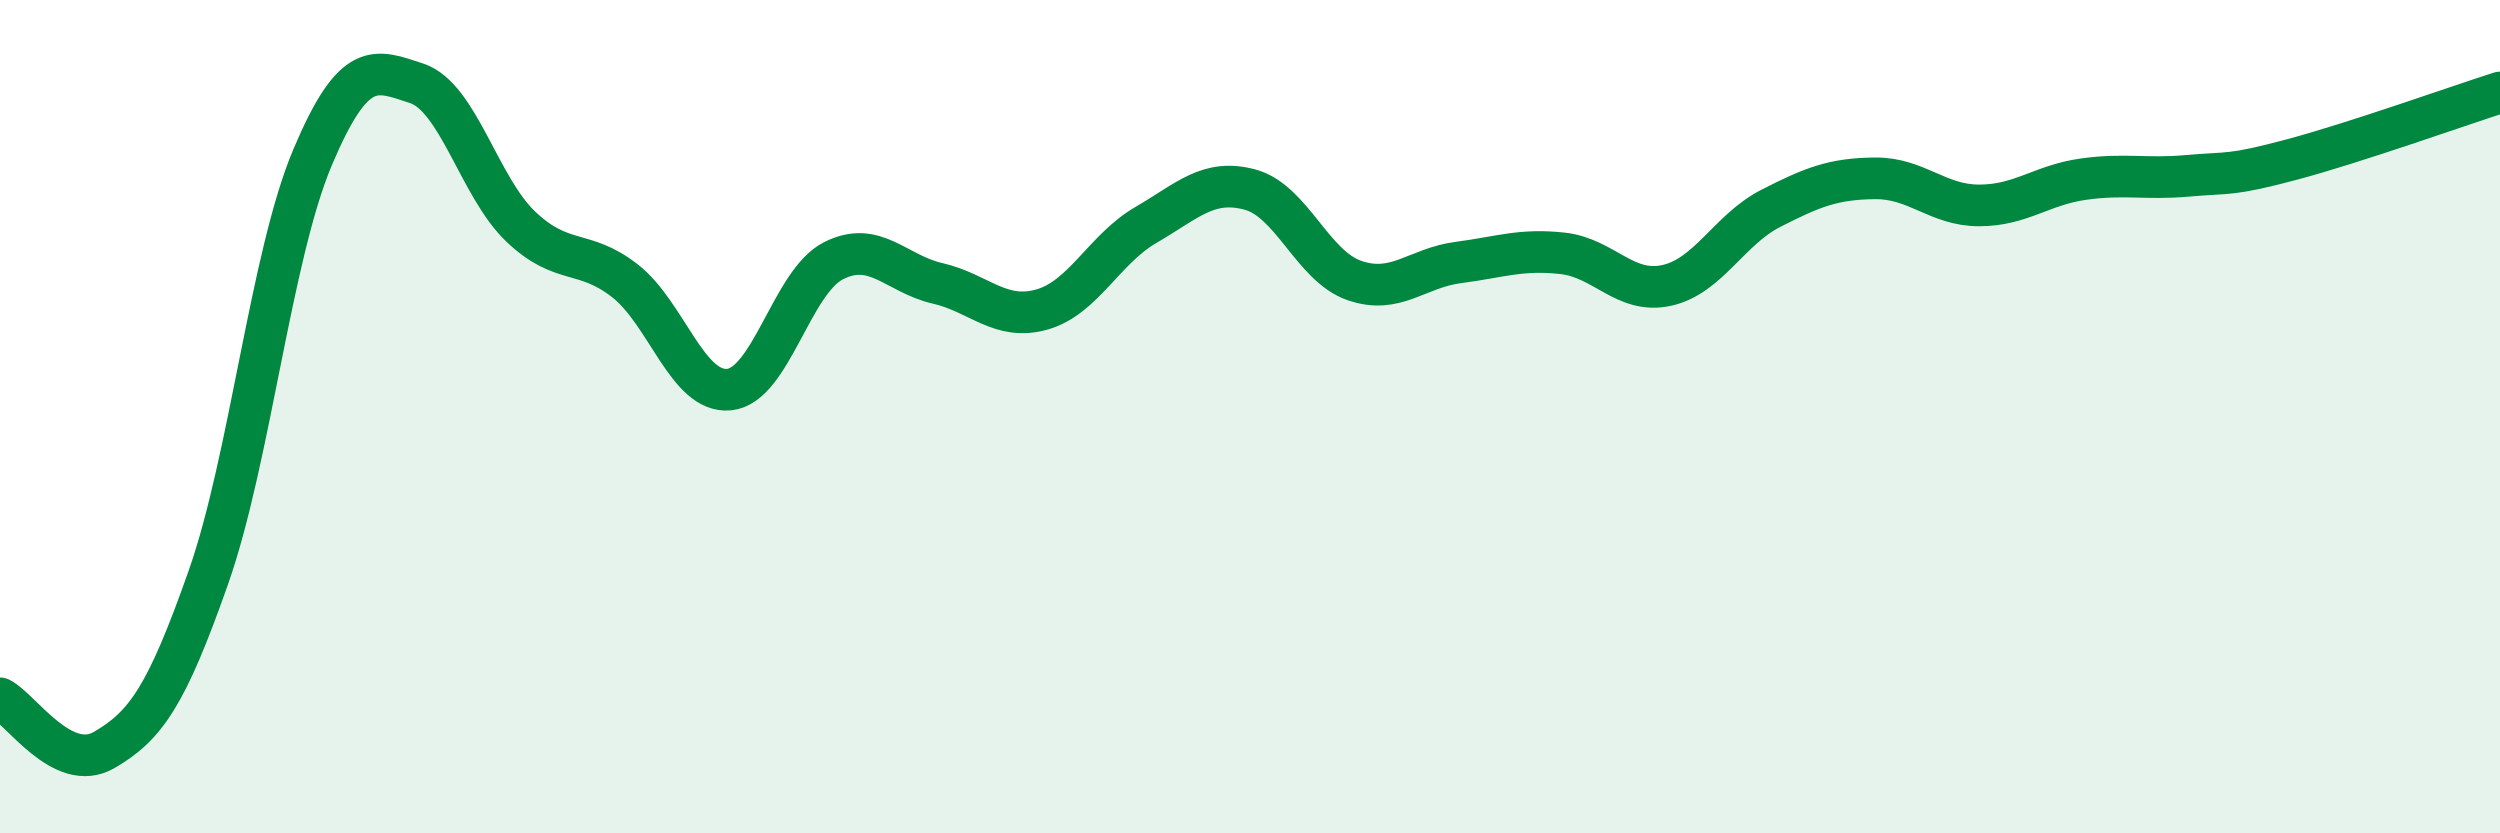
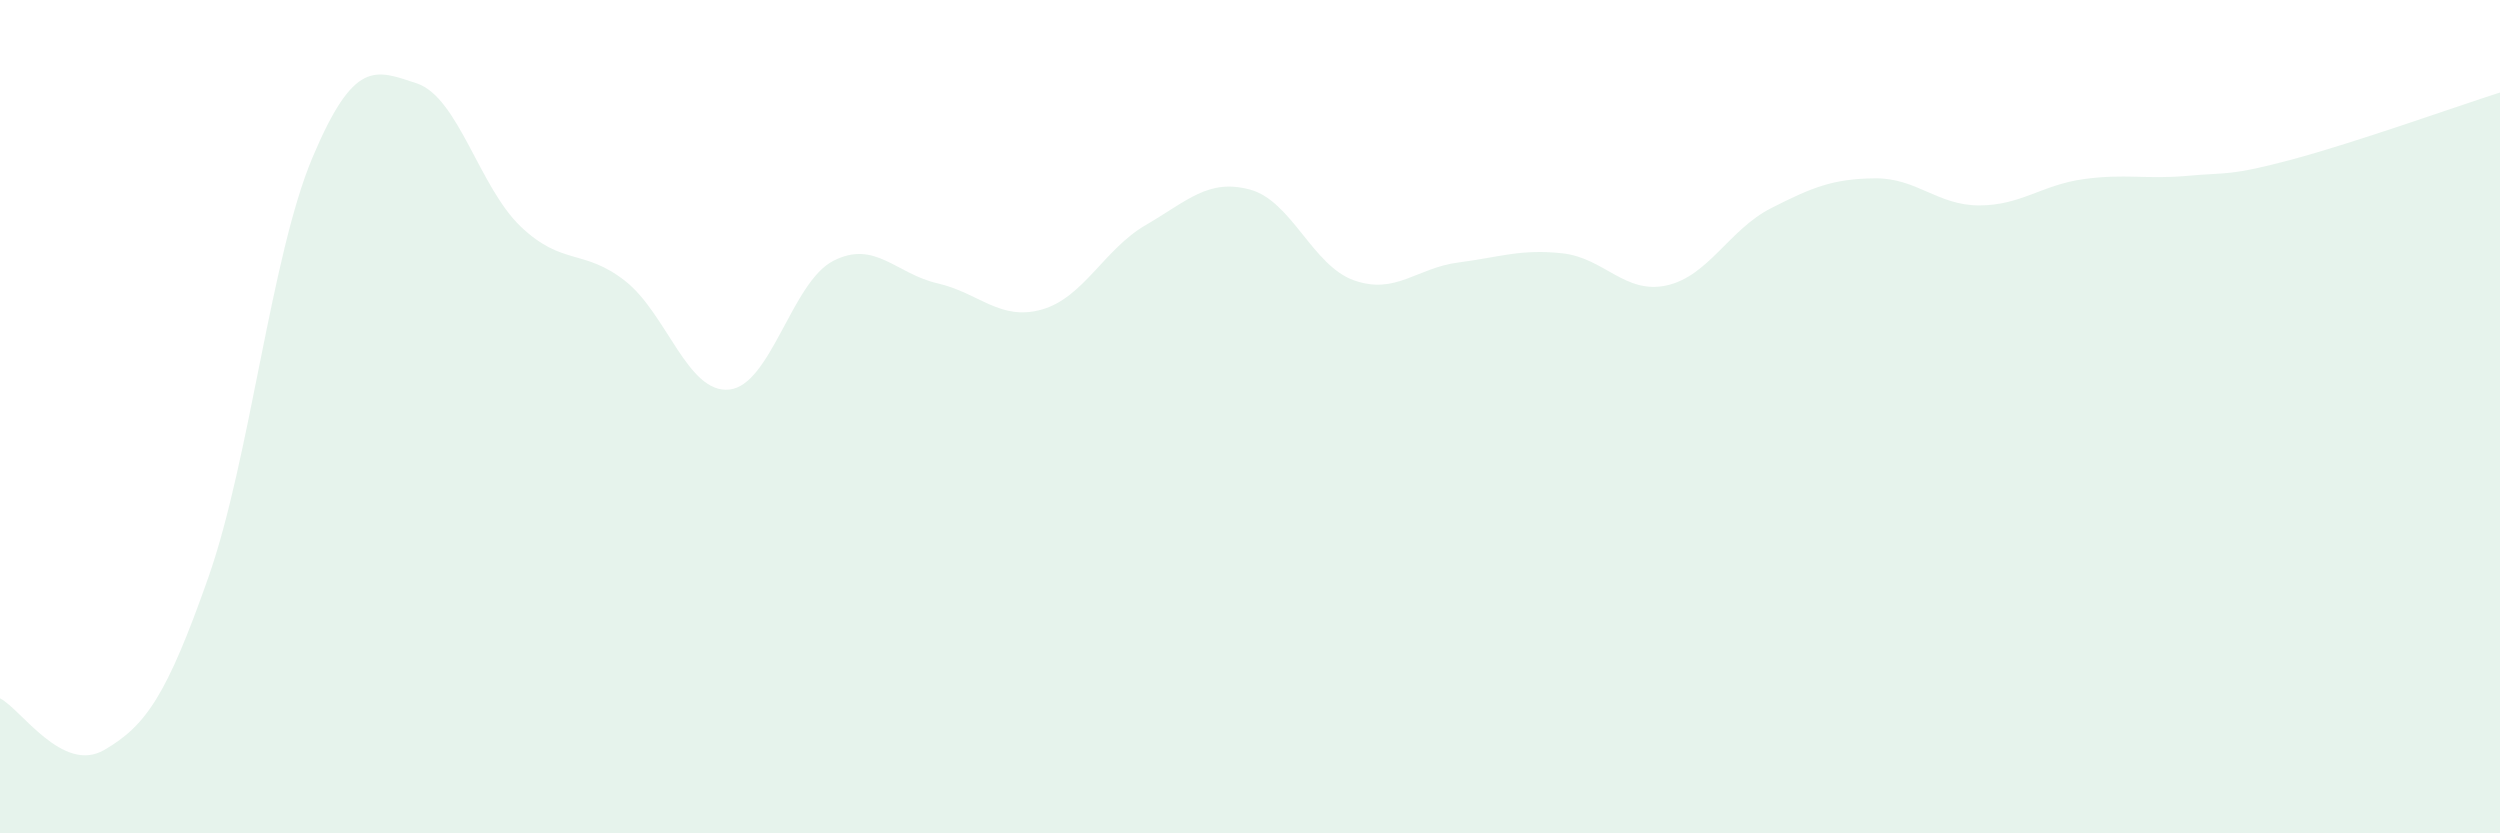
<svg xmlns="http://www.w3.org/2000/svg" width="60" height="20" viewBox="0 0 60 20">
  <path d="M 0,16.76 C 0.5,17.01 1.5,18.58 2.5,18 C 3.5,17.42 4,16.7 5,13.86 C 6,11.02 6.5,6.15 7.5,3.78 C 8.5,1.41 9,1.67 10,2 C 11,2.33 11.5,4.49 12.5,5.44 C 13.5,6.39 14,5.96 15,6.74 C 16,7.52 16.5,9.45 17.5,9.35 C 18.5,9.25 19,6.77 20,6.26 C 21,5.75 21.5,6.57 22.5,6.8 C 23.5,7.03 24,7.71 25,7.43 C 26,7.15 26.5,5.98 27.5,5.4 C 28.5,4.82 29,4.28 30,4.55 C 31,4.82 31.5,6.38 32.5,6.73 C 33.5,7.08 34,6.43 35,6.3 C 36,6.17 36.5,5.97 37.5,6.08 C 38.5,6.19 39,7.07 40,6.85 C 41,6.63 41.5,5.51 42.5,5 C 43.5,4.49 44,4.29 45,4.28 C 46,4.27 46.5,4.93 47.5,4.93 C 48.5,4.93 49,4.44 50,4.3 C 51,4.16 51.5,4.31 52.5,4.22 C 53.5,4.13 53.5,4.23 55,3.83 C 56.5,3.43 59,2.54 60,2.22L60 20L0 20Z" fill="#008740" opacity="0.1" stroke-linecap="round" stroke-linejoin="round" />
-   <path d="M 0,16.76 C 0.5,17.01 1.5,18.58 2.5,18 C 3.5,17.42 4,16.7 5,13.86 C 6,11.02 6.5,6.15 7.5,3.78 C 8.5,1.41 9,1.67 10,2 C 11,2.33 11.5,4.49 12.5,5.44 C 13.5,6.39 14,5.96 15,6.74 C 16,7.52 16.5,9.45 17.5,9.35 C 18.5,9.25 19,6.77 20,6.26 C 21,5.75 21.5,6.57 22.5,6.8 C 23.5,7.03 24,7.71 25,7.43 C 26,7.15 26.5,5.98 27.5,5.4 C 28.5,4.82 29,4.28 30,4.55 C 31,4.82 31.5,6.38 32.5,6.73 C 33.5,7.08 34,6.43 35,6.3 C 36,6.17 36.5,5.97 37.5,6.08 C 38.5,6.19 39,7.07 40,6.85 C 41,6.63 41.5,5.51 42.5,5 C 43.5,4.49 44,4.29 45,4.28 C 46,4.27 46.5,4.93 47.5,4.93 C 48.5,4.93 49,4.44 50,4.3 C 51,4.16 51.5,4.31 52.5,4.22 C 53.5,4.13 53.5,4.23 55,3.83 C 56.5,3.43 59,2.54 60,2.22" stroke="#008740" stroke-width="1" fill="none" stroke-linecap="round" stroke-linejoin="round" />
</svg>